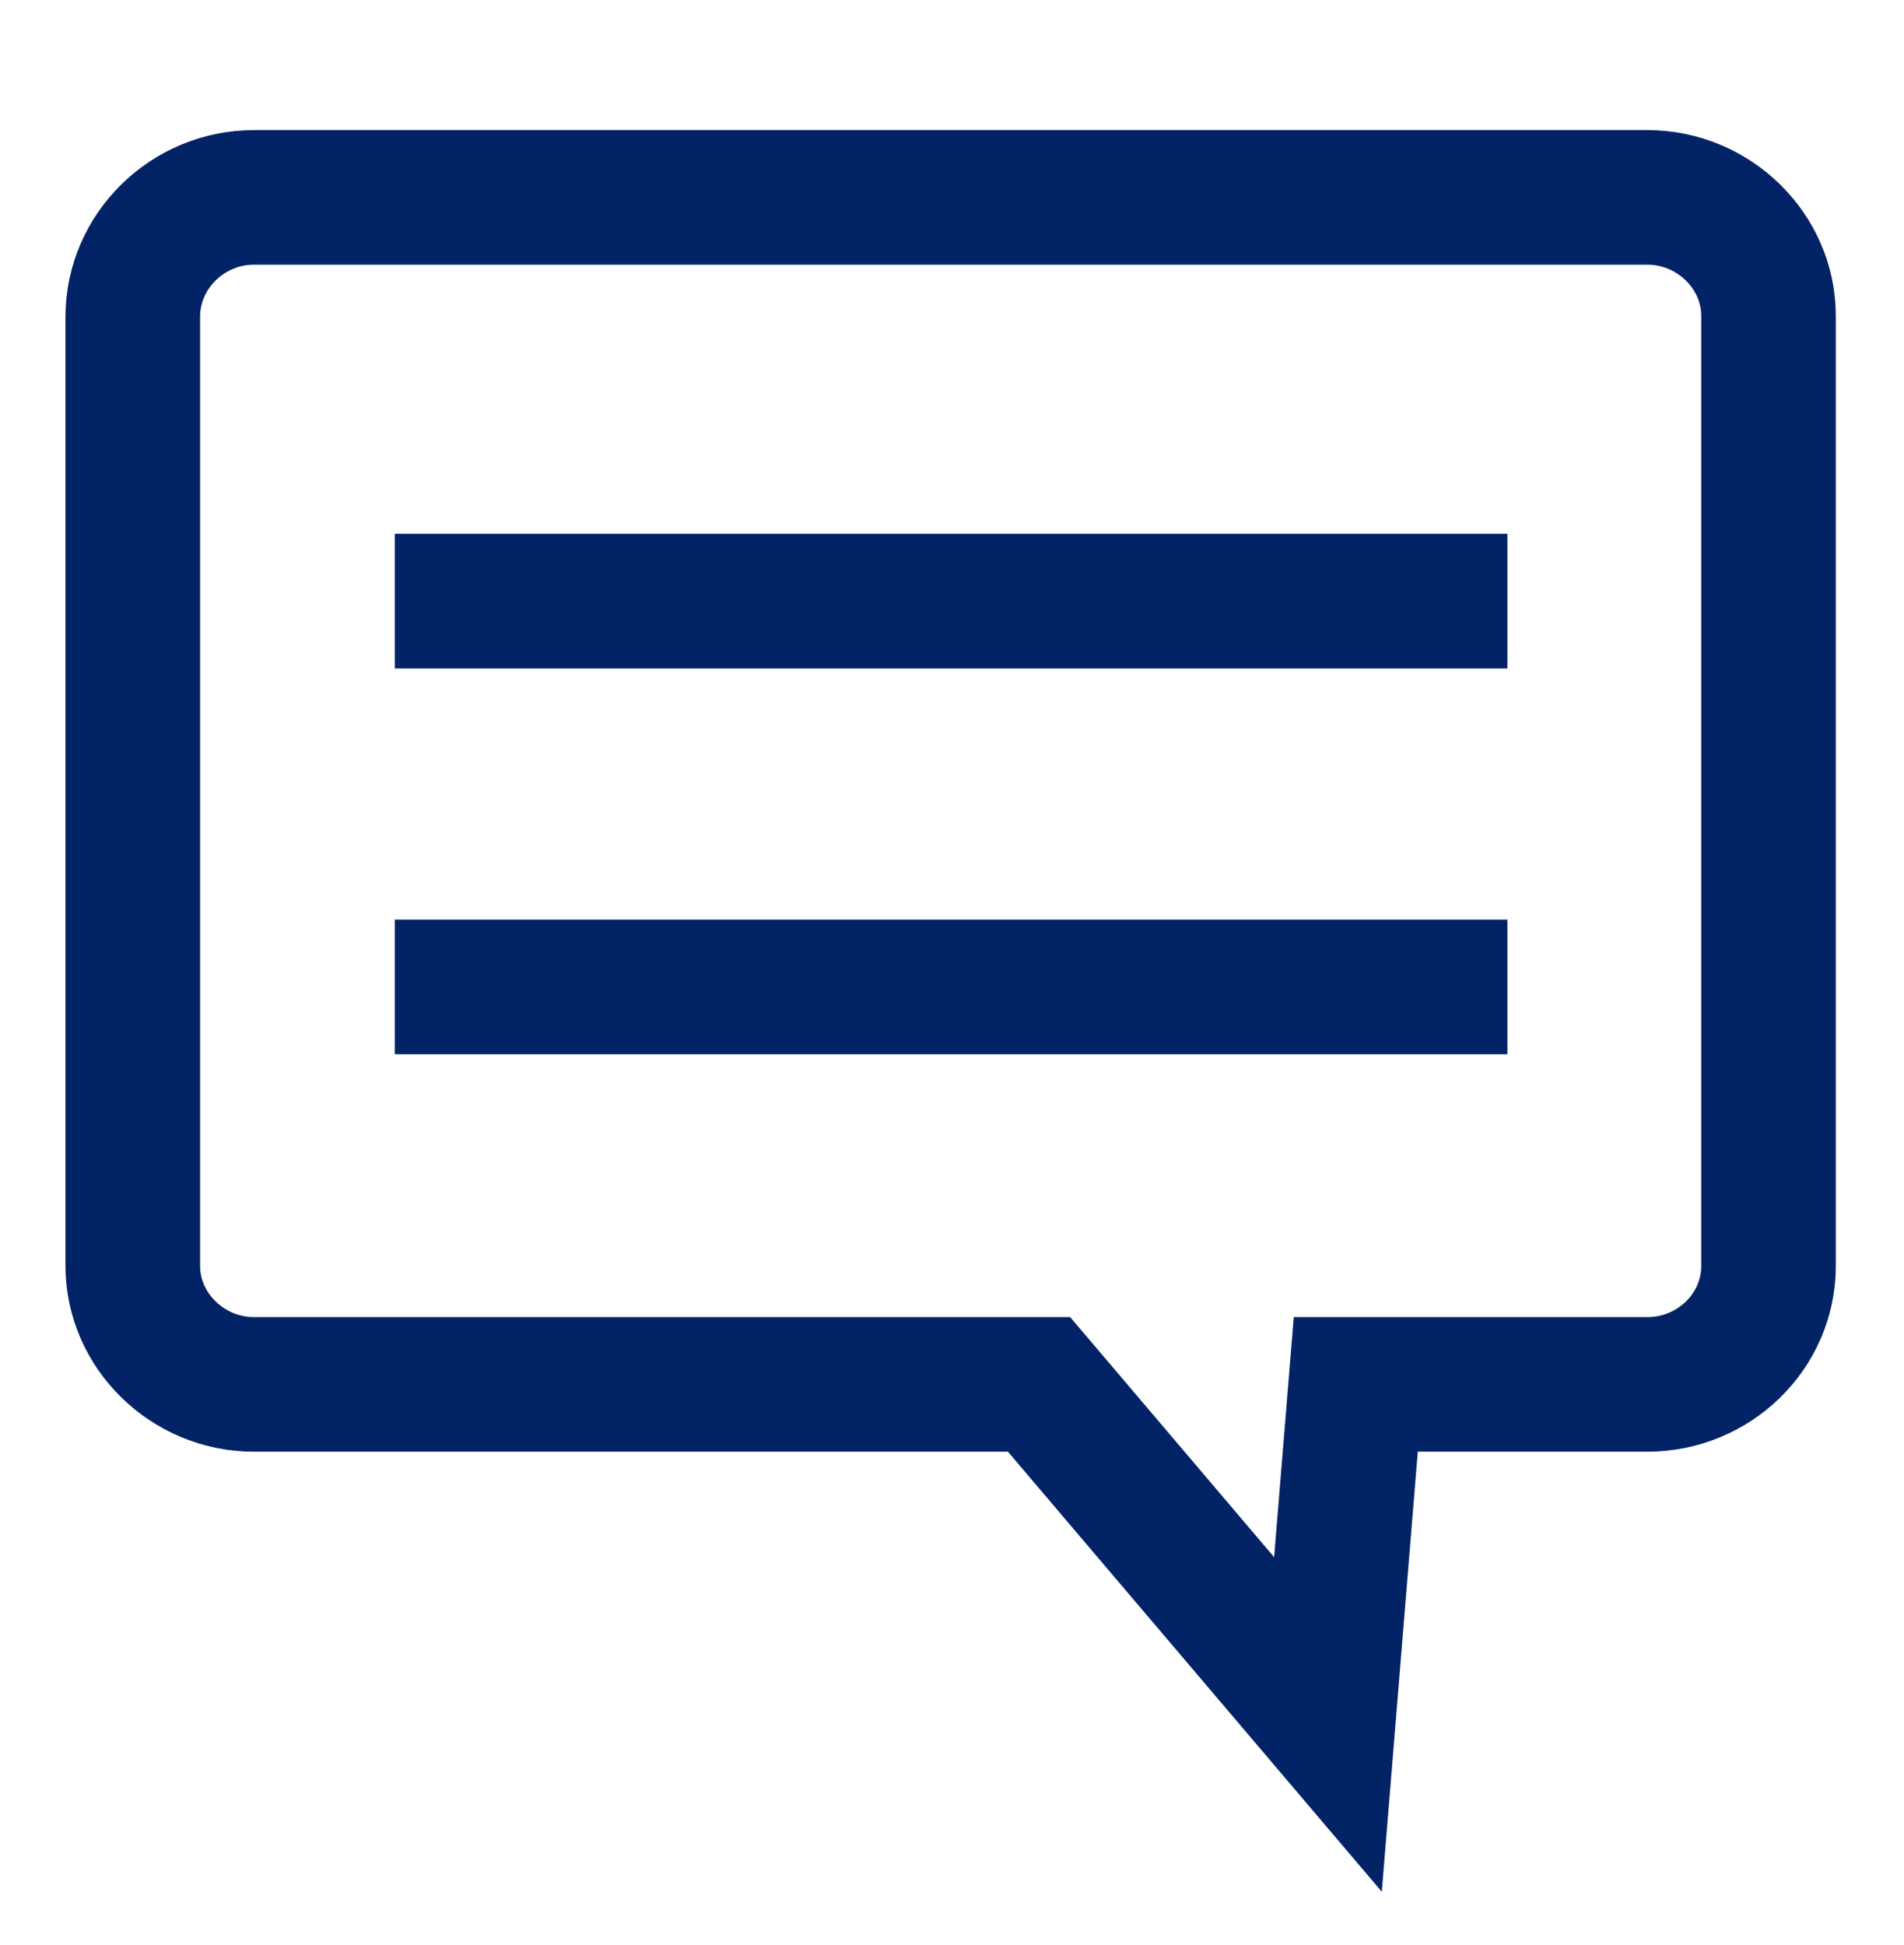
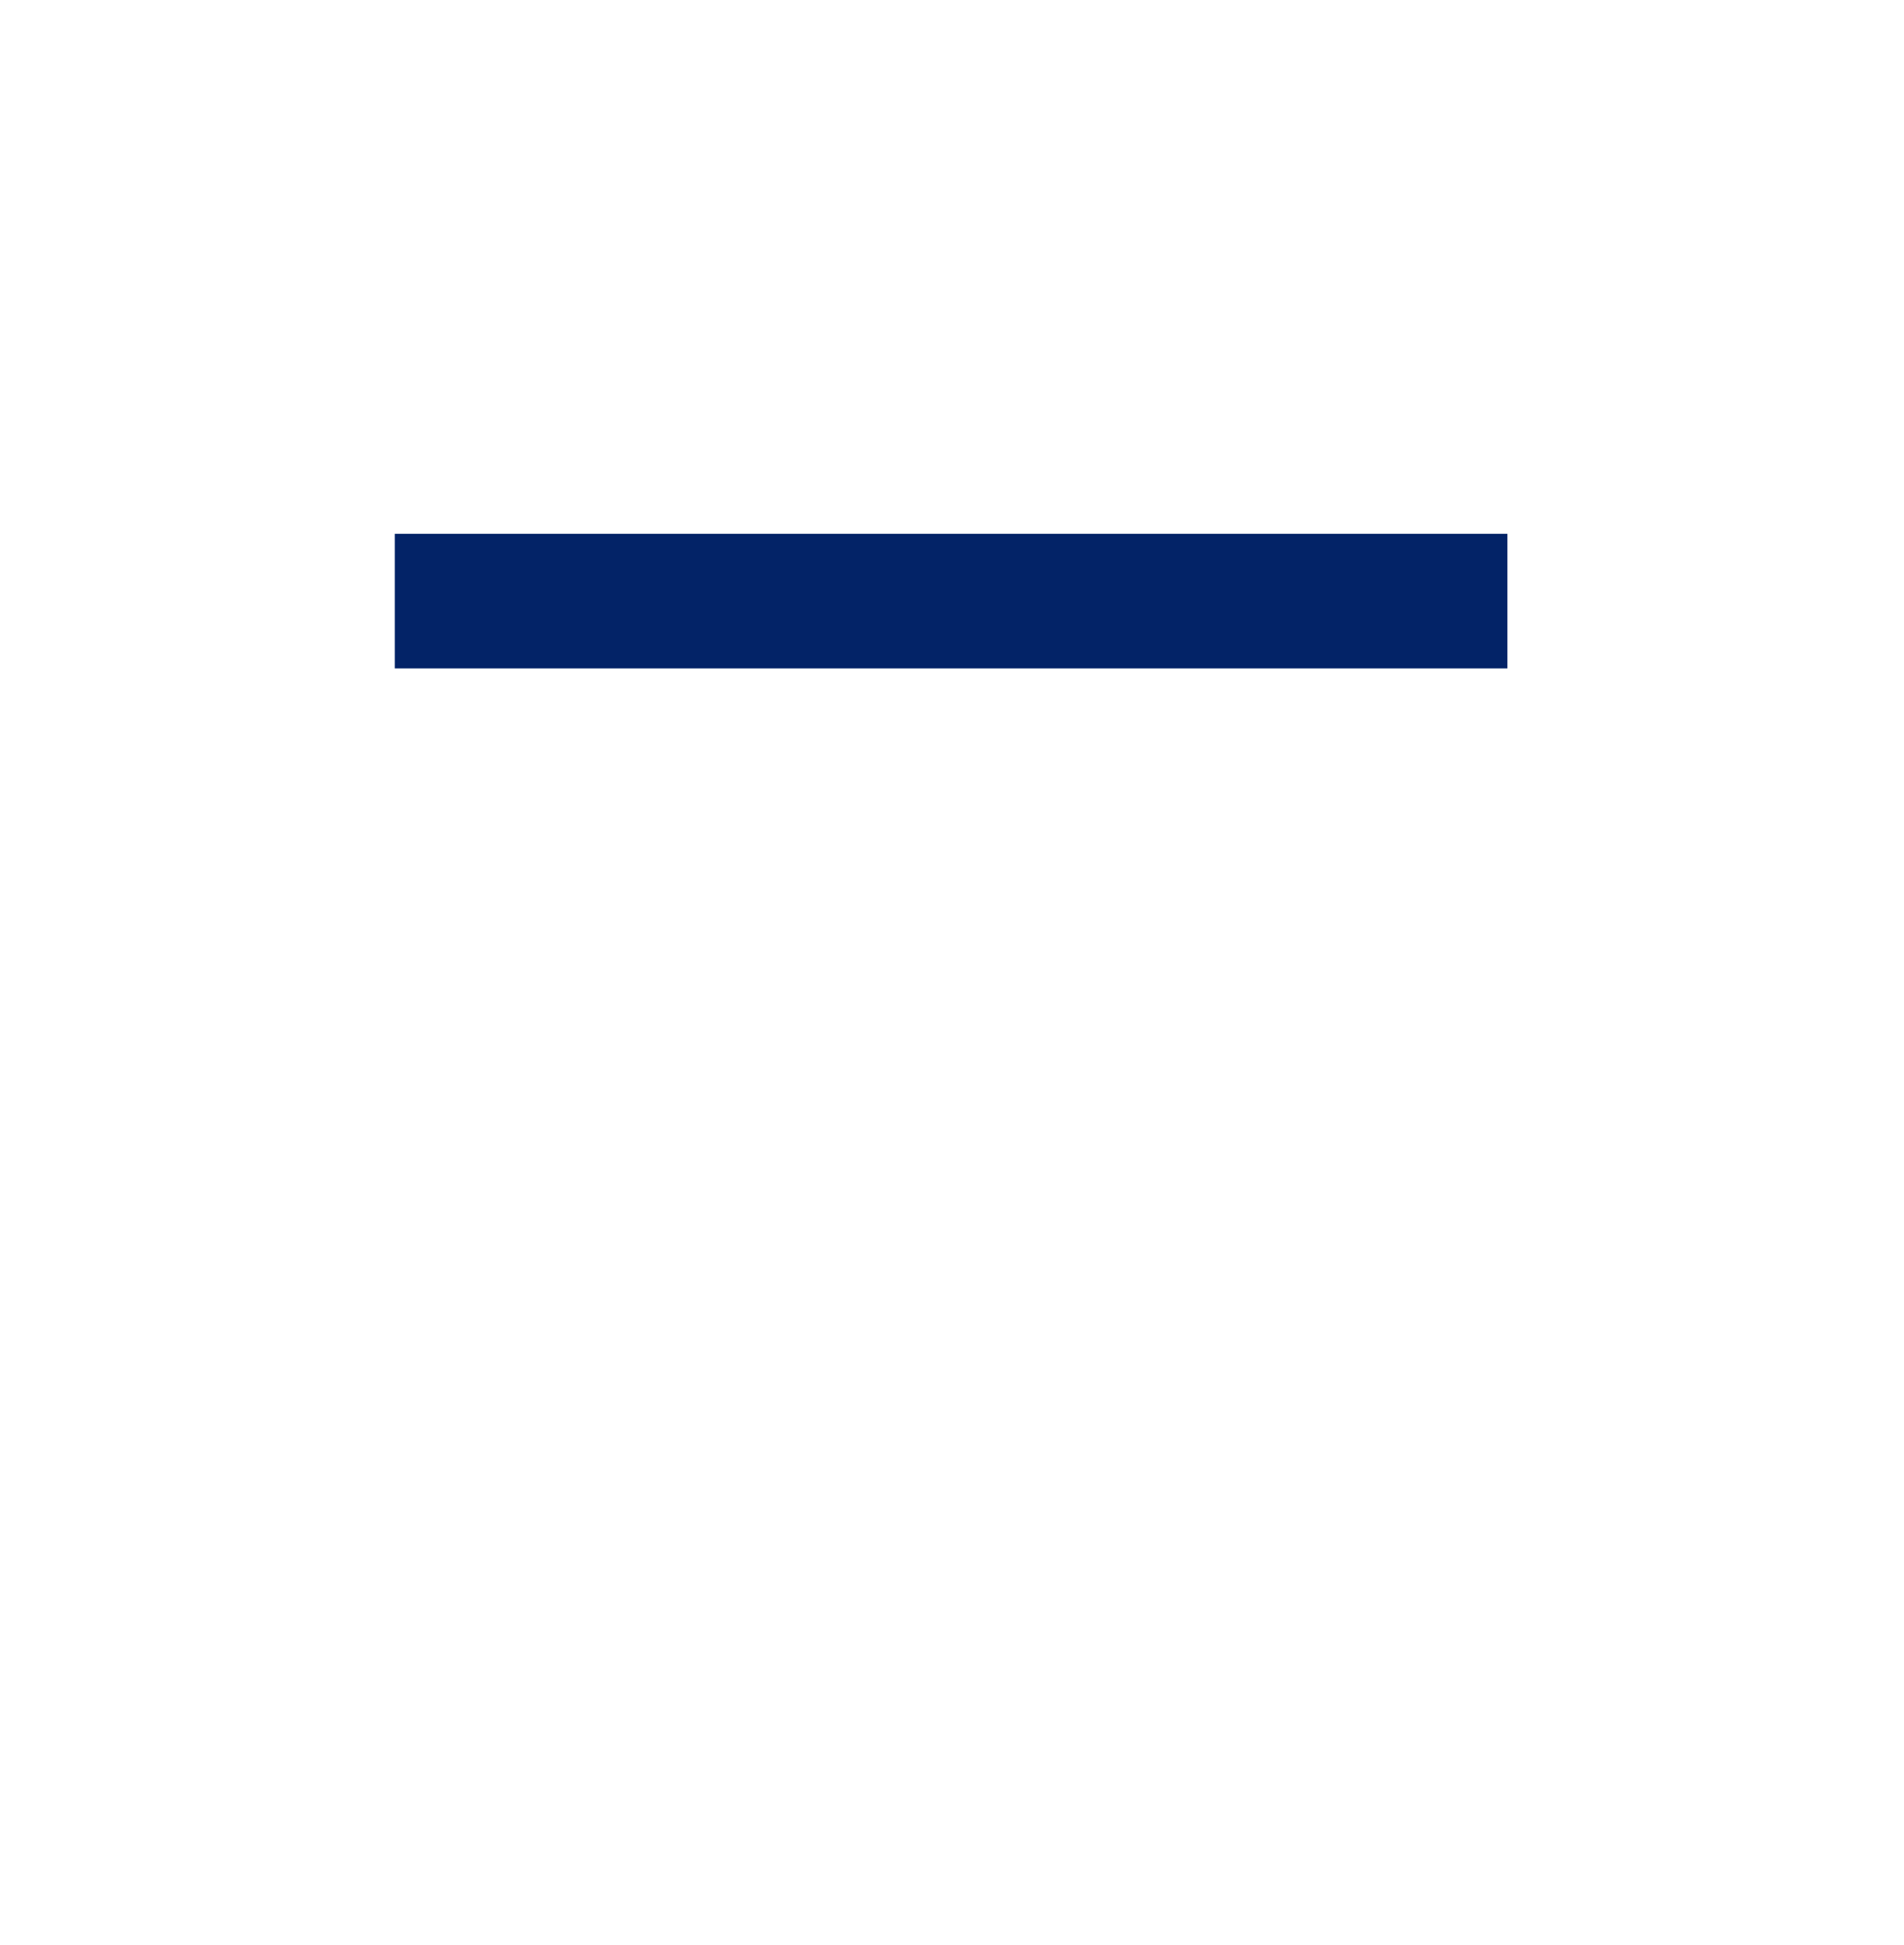
<svg xmlns="http://www.w3.org/2000/svg" version="1.1" id="Layer_1" x="0px" y="0px" width="212.2px" height="216.8px" viewBox="0 0 212.2 216.8" style="enable-background:new 0 0 212.2 216.8;" xml:space="preserve">
  <style type="text/css">
	.st0{fill:none;stroke:#032367;stroke-width:15;stroke-miterlimit:10;}
</style>
  <g>
-     <path class="st0" d="M183.6,22c7.4,0,13.5,6,13.5,13.2v105.9c0,7.3-6.1,13.2-13.5,13.2h-32.5l-3.1,37.9l-32.2-37.9H28.3   c-7.4,0-13.5-6-13.5-13.2V35.3C14.8,28,20.9,22,28.3,22H183.6z" />
-   </g>
+     </g>
  <g>
    <line class="st0" x1="44" y1="67" x2="168" y2="67" />
-     <line class="st0" x1="44" y1="110" x2="168" y2="110" />
  </g>
</svg>